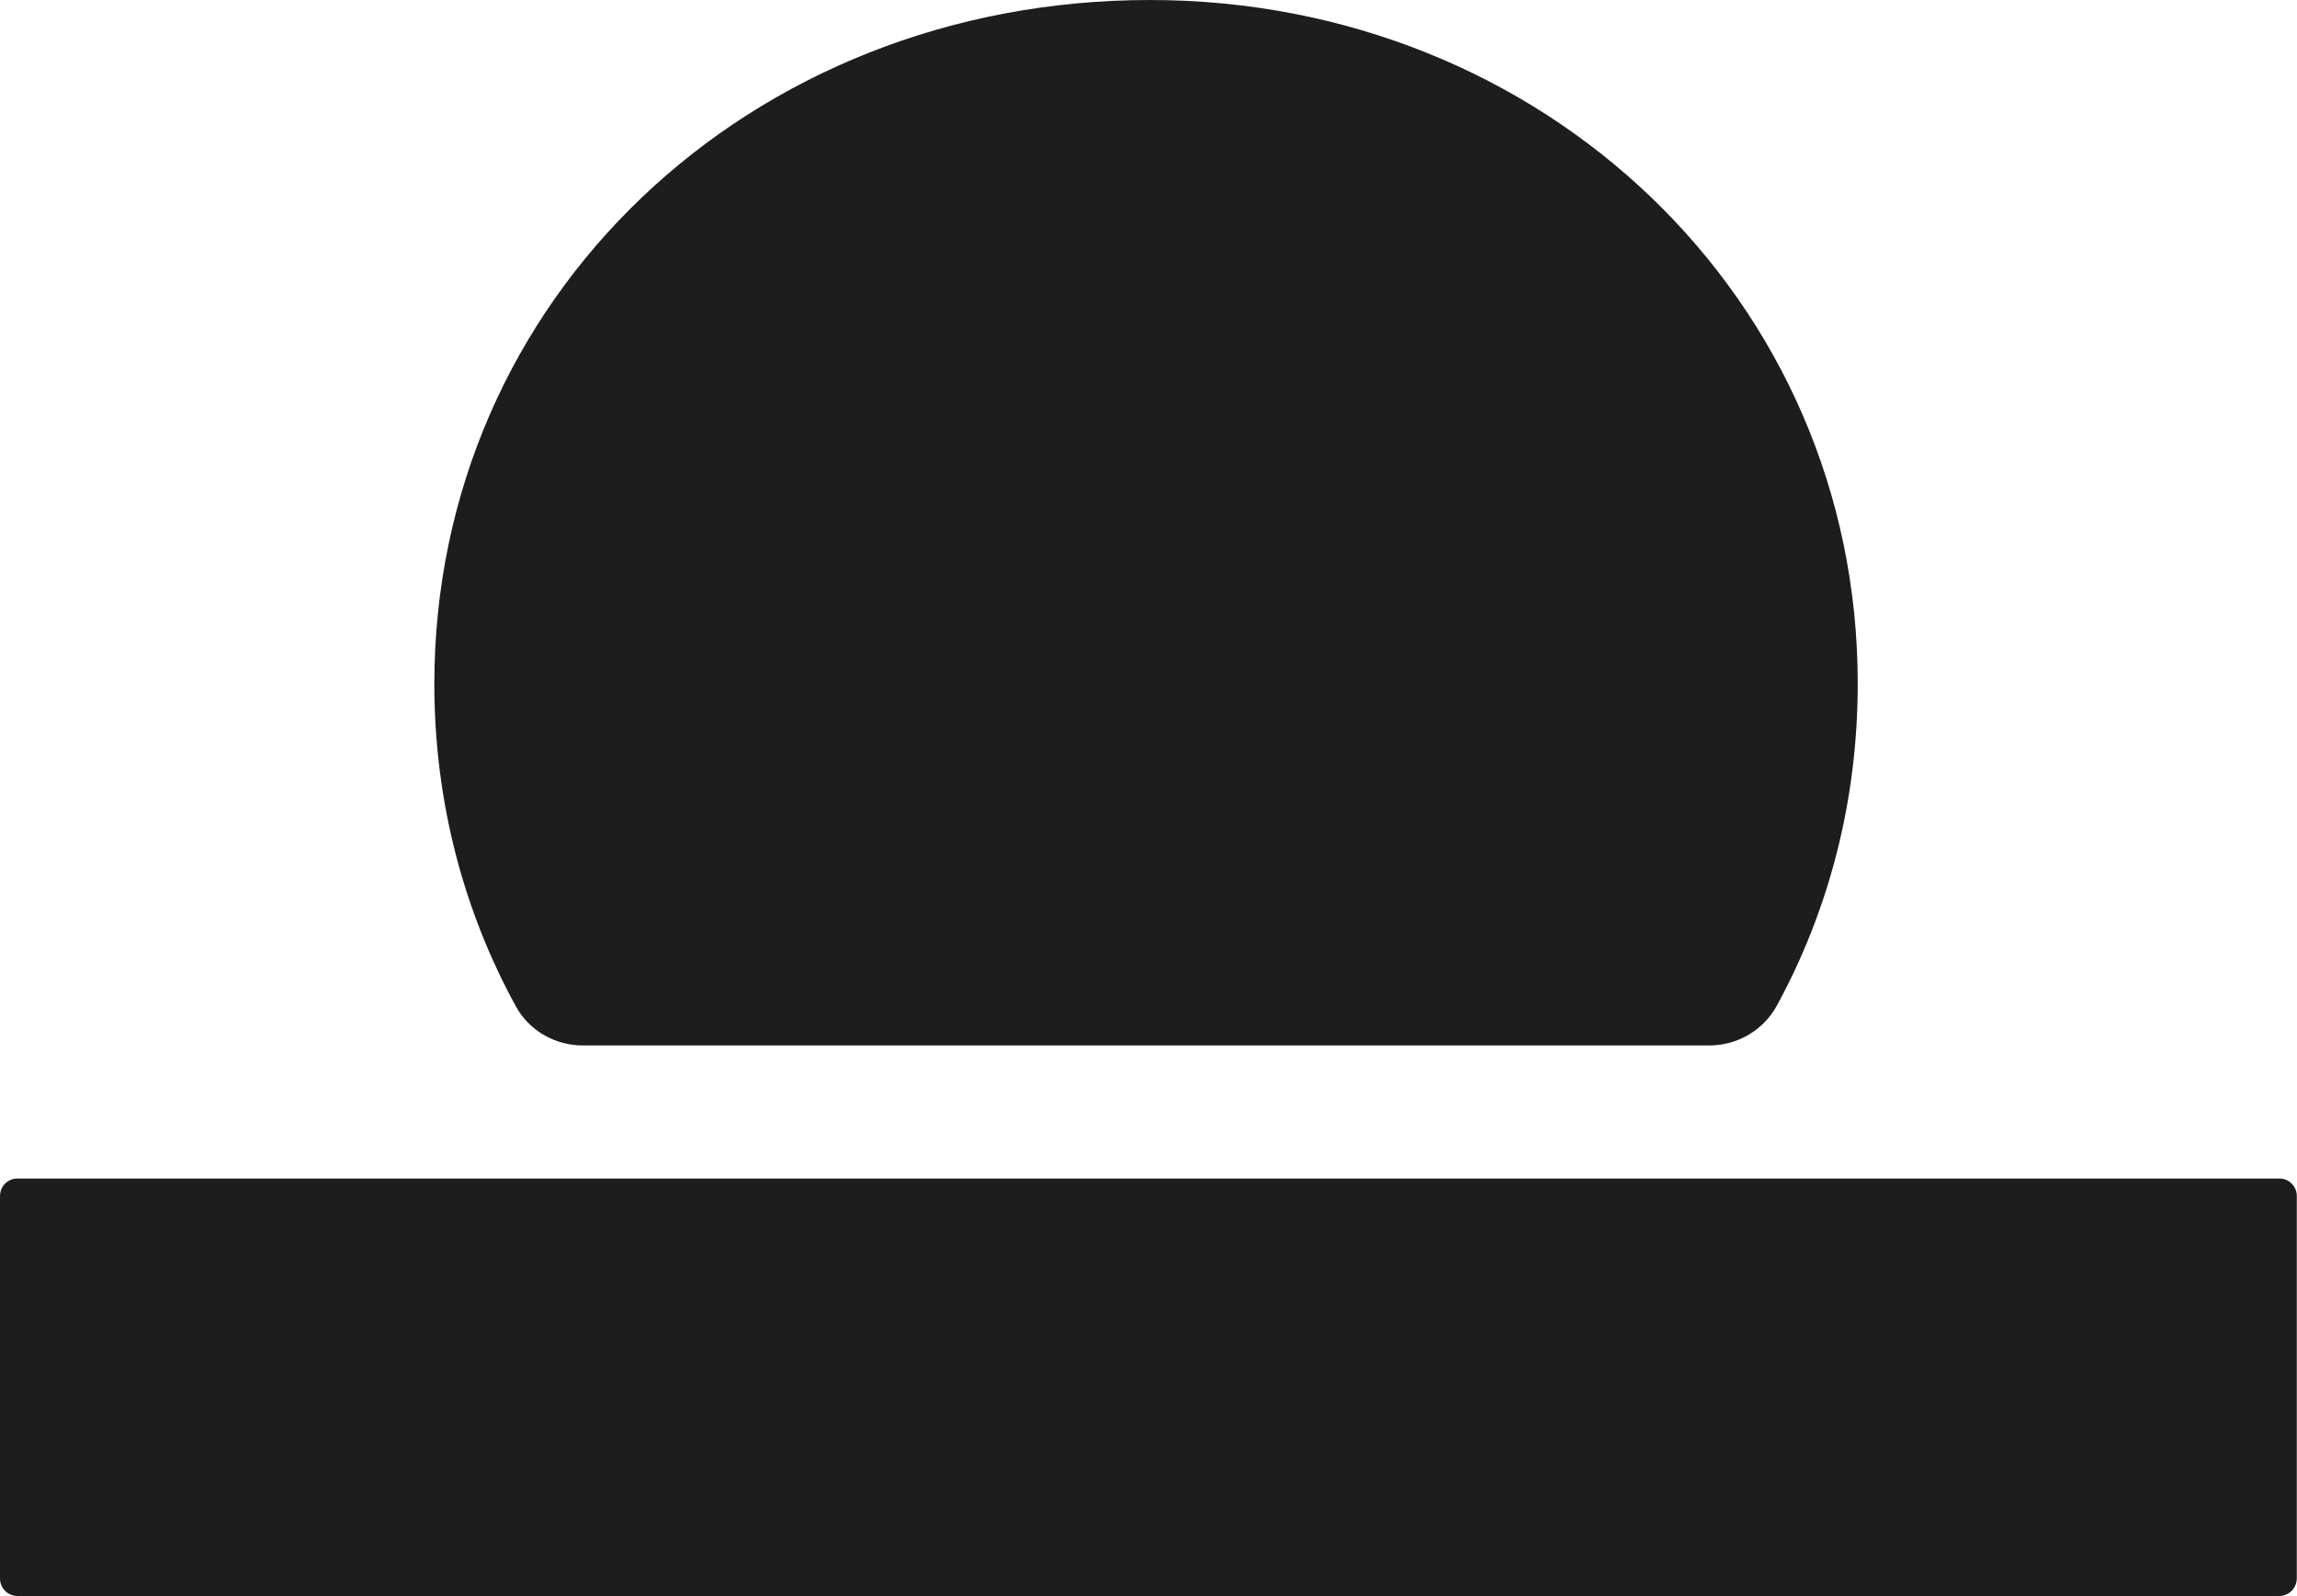
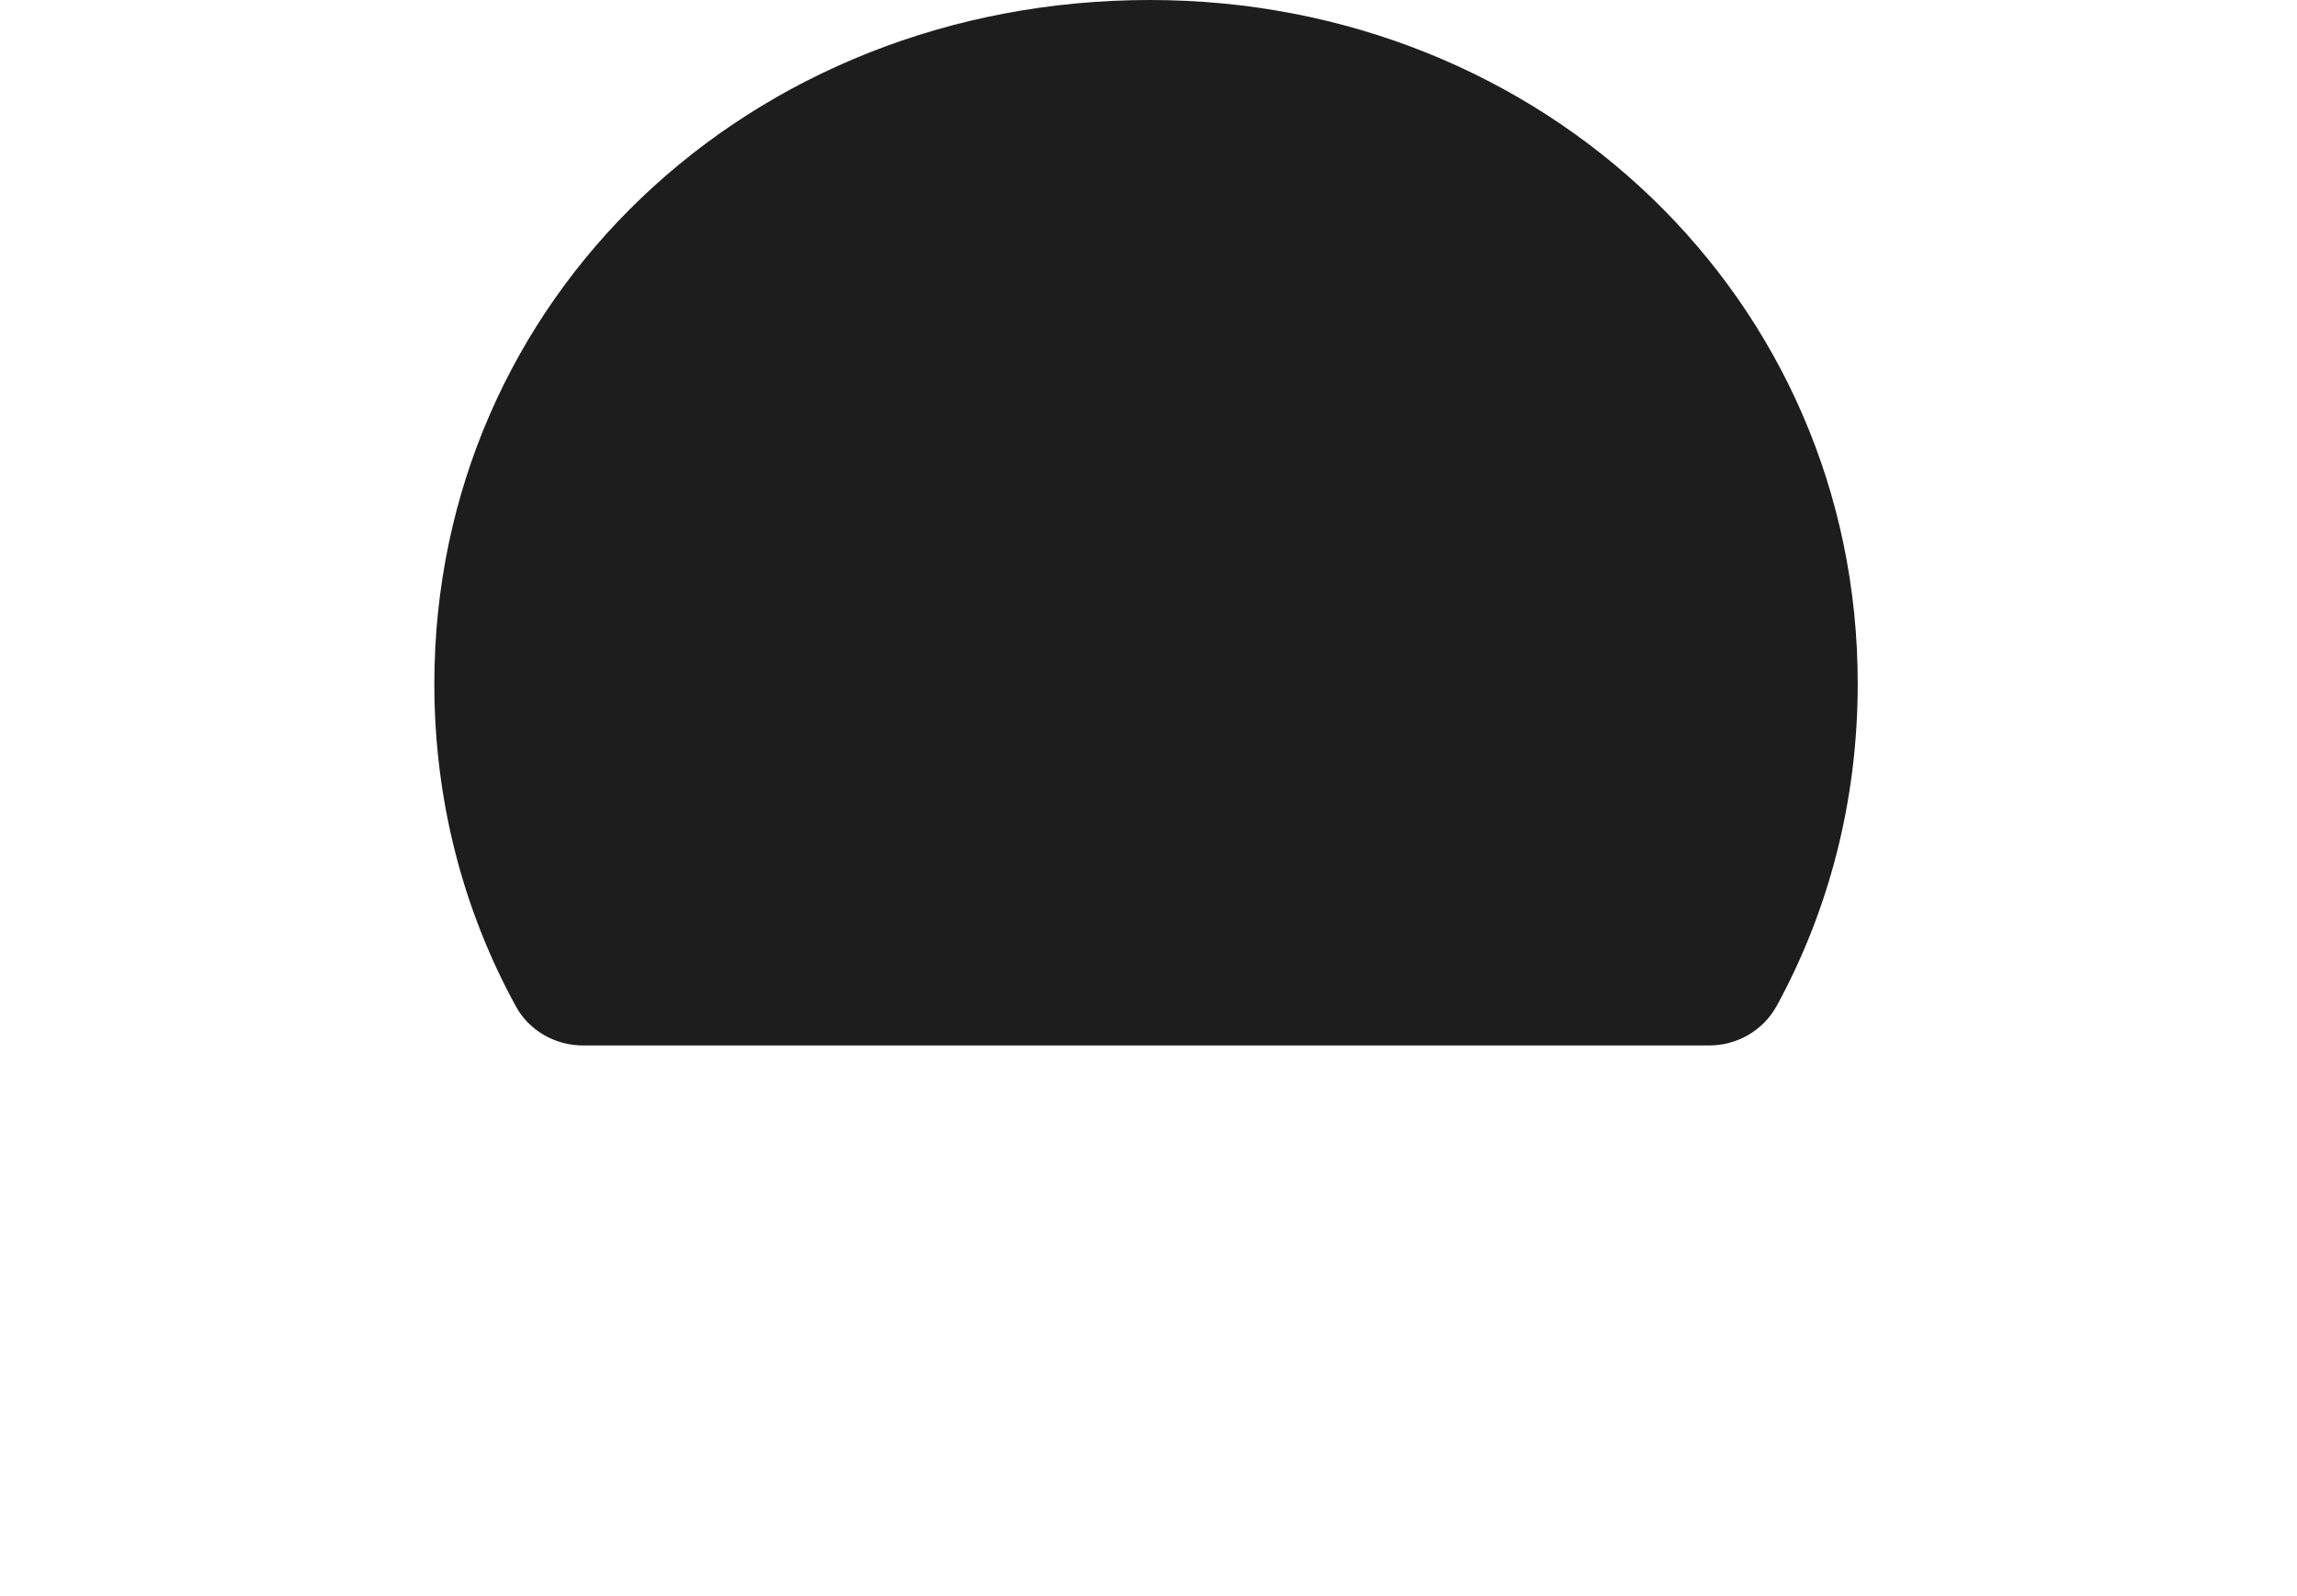
<svg xmlns="http://www.w3.org/2000/svg" viewBox="0 0 121 84.07" version="1.1">
  <defs>
    <style>
      .cls-1 {
        fill: #1d1d1d;
      }
    </style>
  </defs>
  <g>
    <g id="Layer_1">
      <g>
        <path d="M60.58,0C39.45,0,22.88,15.74,22.88,36.03c0,6.18,1.54,11.95,4.29,16.97.7,1.29,2.07,2.07,3.54,2.07h59.33c1.47,0,2.84-.79,3.55-2.08,2.74-5.02,4.27-10.79,4.27-16.97C97.87,15.74,81.29,0,60.58,0" class="cls-1" />
-         <path d="M120,84.07H.92c-.51,0-.92-.41-.92-.92v-20.15c0-.51.41-.92.92-.92h119.15c.51,0,.92.41.92.92v20.13c0,.52-.41.94-.92.94" class="cls-1" />
      </g>
    </g>
  </g>
</svg>